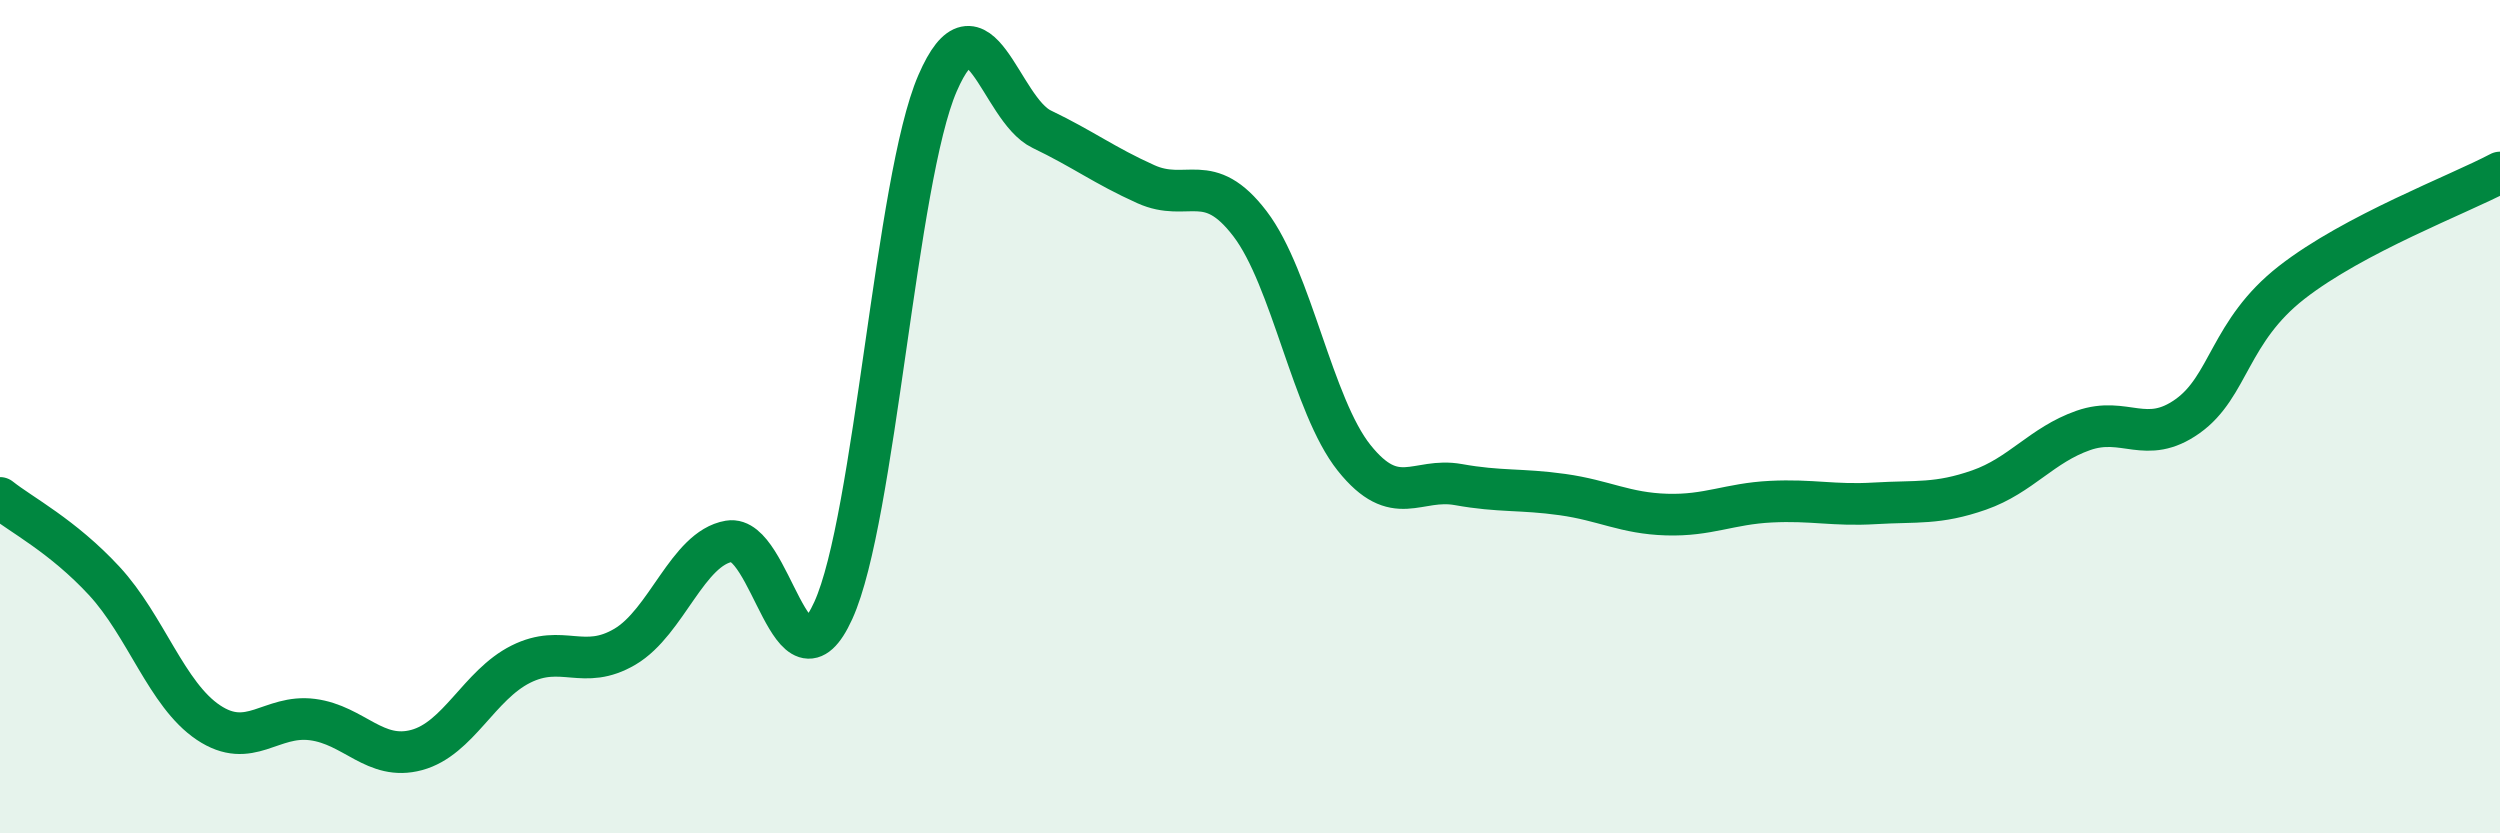
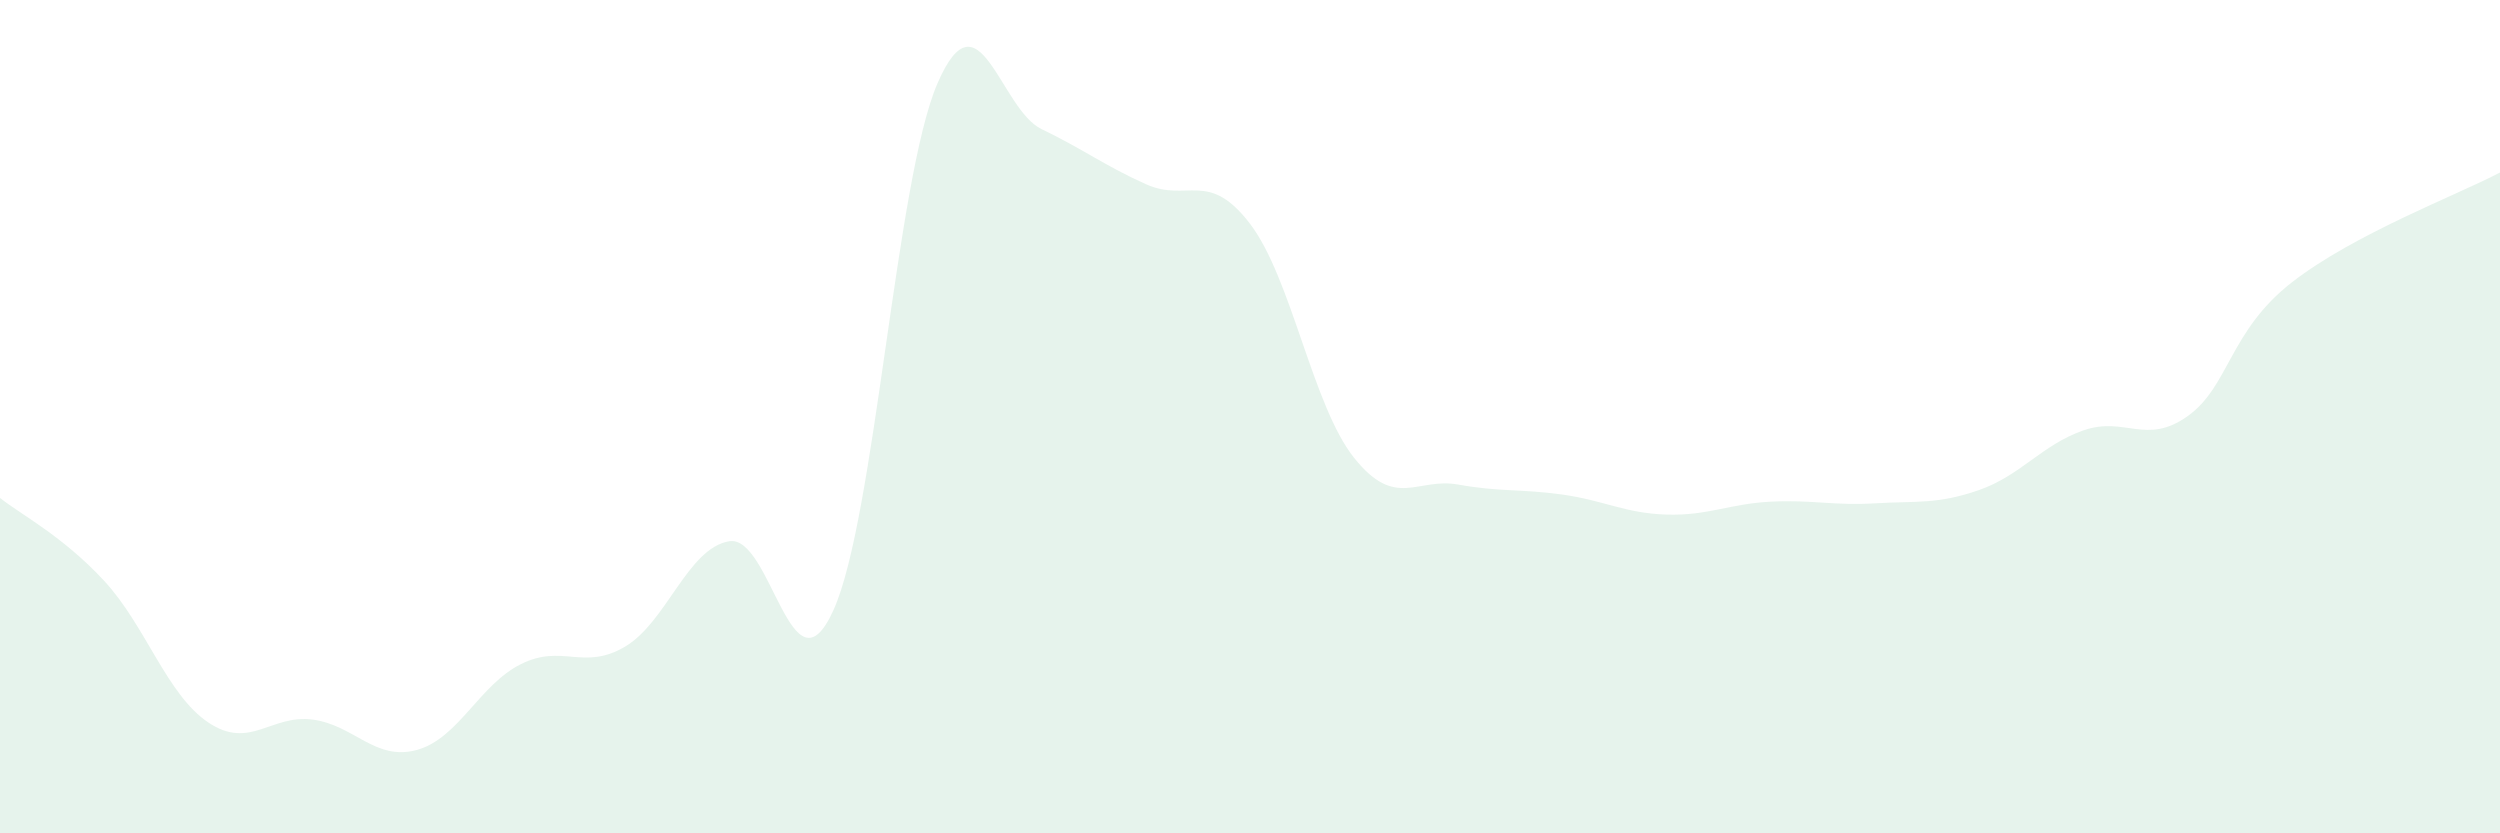
<svg xmlns="http://www.w3.org/2000/svg" width="60" height="20" viewBox="0 0 60 20">
  <path d="M 0,11.95 C 0.5,12.35 1.5,12.86 2.5,13.94 C 3.5,15.02 4,16.67 5,17.34 C 6,18.01 6.5,17.14 7.5,17.27 C 8.5,17.4 9,18.27 10,18 C 11,17.73 11.5,16.44 12.5,15.94 C 13.5,15.44 14,16.11 15,15.52 C 16,14.93 16.5,13.16 17.5,12.99 C 18.5,12.82 19,16.85 20,14.65 C 21,12.45 21.5,4.31 22.5,2 C 23.5,-0.31 24,2.62 25,3.1 C 26,3.58 26.5,3.97 27.5,4.42 C 28.5,4.87 29,4.06 30,5.37 C 31,6.68 31.5,9.74 32.5,10.99 C 33.5,12.24 34,11.45 35,11.63 C 36,11.81 36.5,11.73 37.5,11.87 C 38.5,12.01 39,12.32 40,12.35 C 41,12.38 41.5,12.09 42.5,12.04 C 43.5,11.99 44,12.14 45,12.08 C 46,12.02 46.5,12.11 47.5,11.76 C 48.5,11.41 49,10.68 50,10.33 C 51,9.98 51.5,10.7 52.5,9.99 C 53.5,9.28 53.5,7.95 55,6.78 C 56.5,5.61 59,4.67 60,4.14L60 20L0 20Z" fill="#008740" opacity="0.1" stroke-linecap="round" stroke-linejoin="round" />
-   <path d="M 0,11.95 C 0.5,12.35 1.5,12.86 2.5,13.94 C 3.5,15.02 4,16.67 5,17.34 C 6,18.01 6.5,17.14 7.5,17.27 C 8.5,17.4 9,18.27 10,18 C 11,17.73 11.5,16.44 12.5,15.94 C 13.5,15.44 14,16.11 15,15.52 C 16,14.93 16.5,13.16 17.5,12.99 C 18.5,12.82 19,16.85 20,14.65 C 21,12.45 21.5,4.31 22.5,2 C 23.5,-0.31 24,2.62 25,3.1 C 26,3.58 26.5,3.97 27.5,4.42 C 28.5,4.87 29,4.06 30,5.37 C 31,6.68 31.5,9.74 32.5,10.99 C 33.5,12.24 34,11.45 35,11.63 C 36,11.81 36.5,11.73 37.5,11.87 C 38.5,12.01 39,12.32 40,12.35 C 41,12.38 41.5,12.09 42.5,12.04 C 43.5,11.99 44,12.14 45,12.08 C 46,12.02 46.5,12.11 47.5,11.76 C 48.5,11.41 49,10.68 50,10.33 C 51,9.98 51.5,10.7 52.5,9.99 C 53.5,9.28 53.5,7.95 55,6.78 C 56.5,5.61 59,4.67 60,4.14" stroke="#008740" stroke-width="1" fill="none" stroke-linecap="round" stroke-linejoin="round" />
</svg>